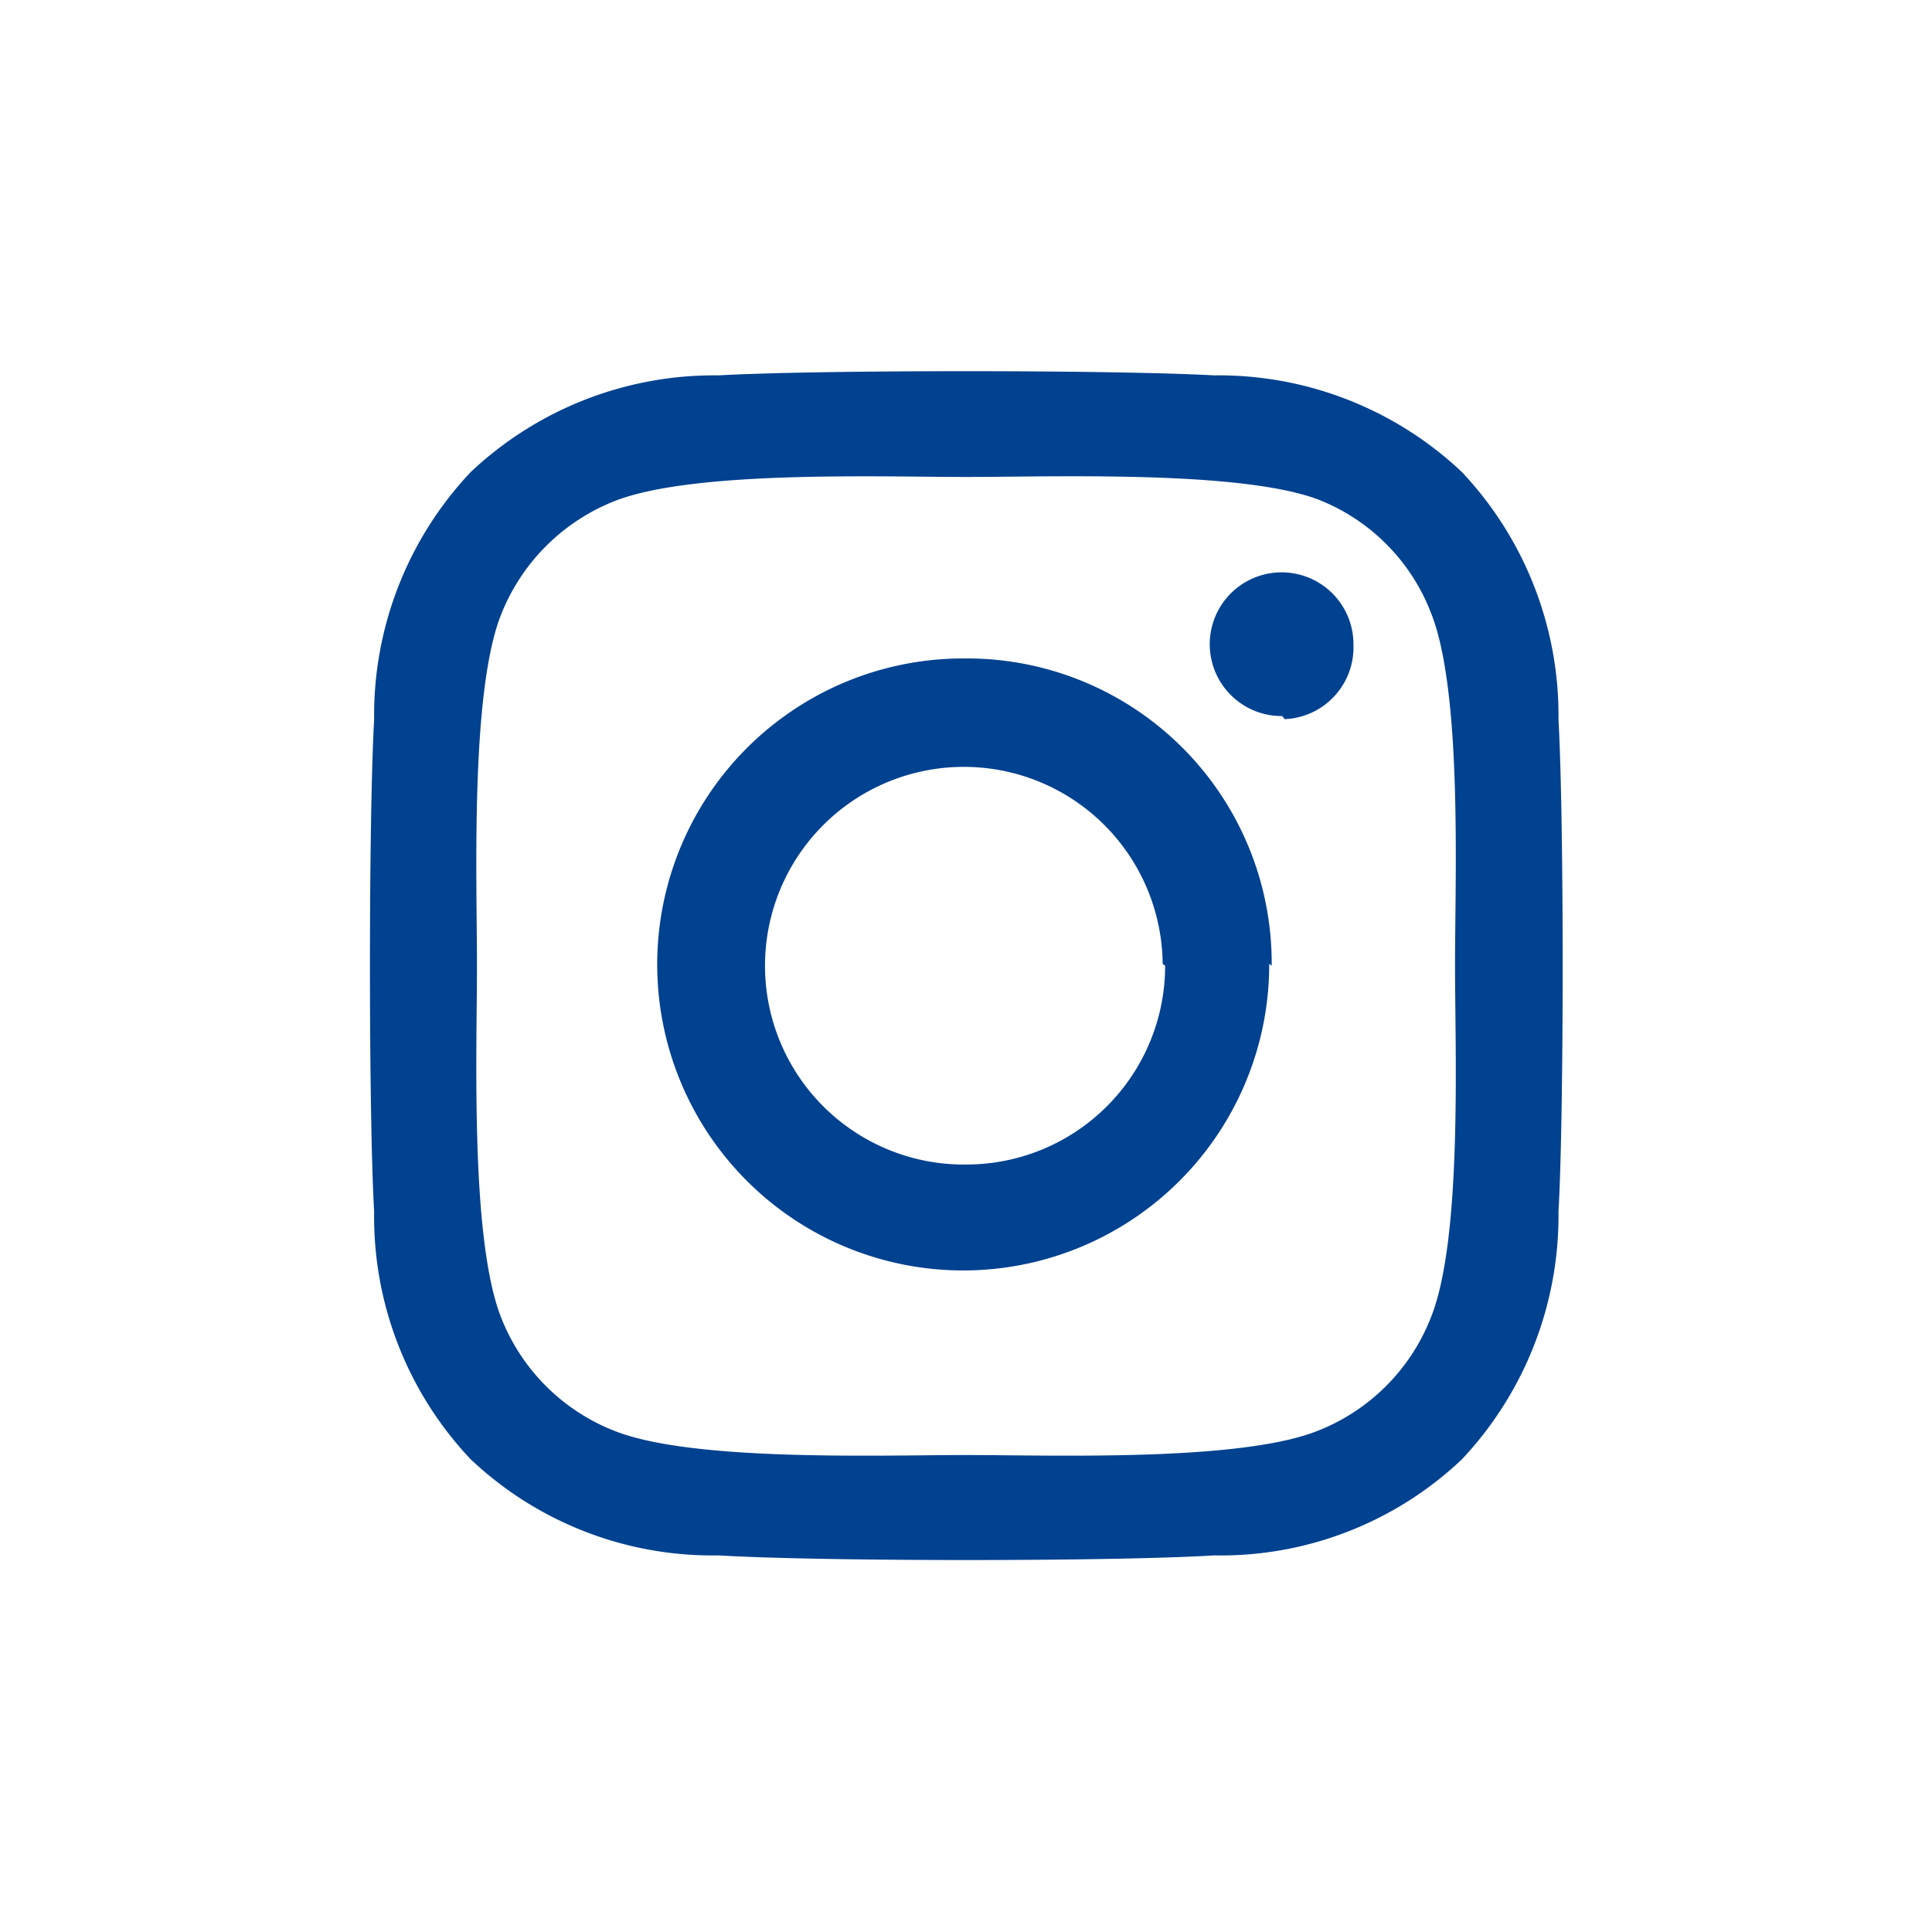
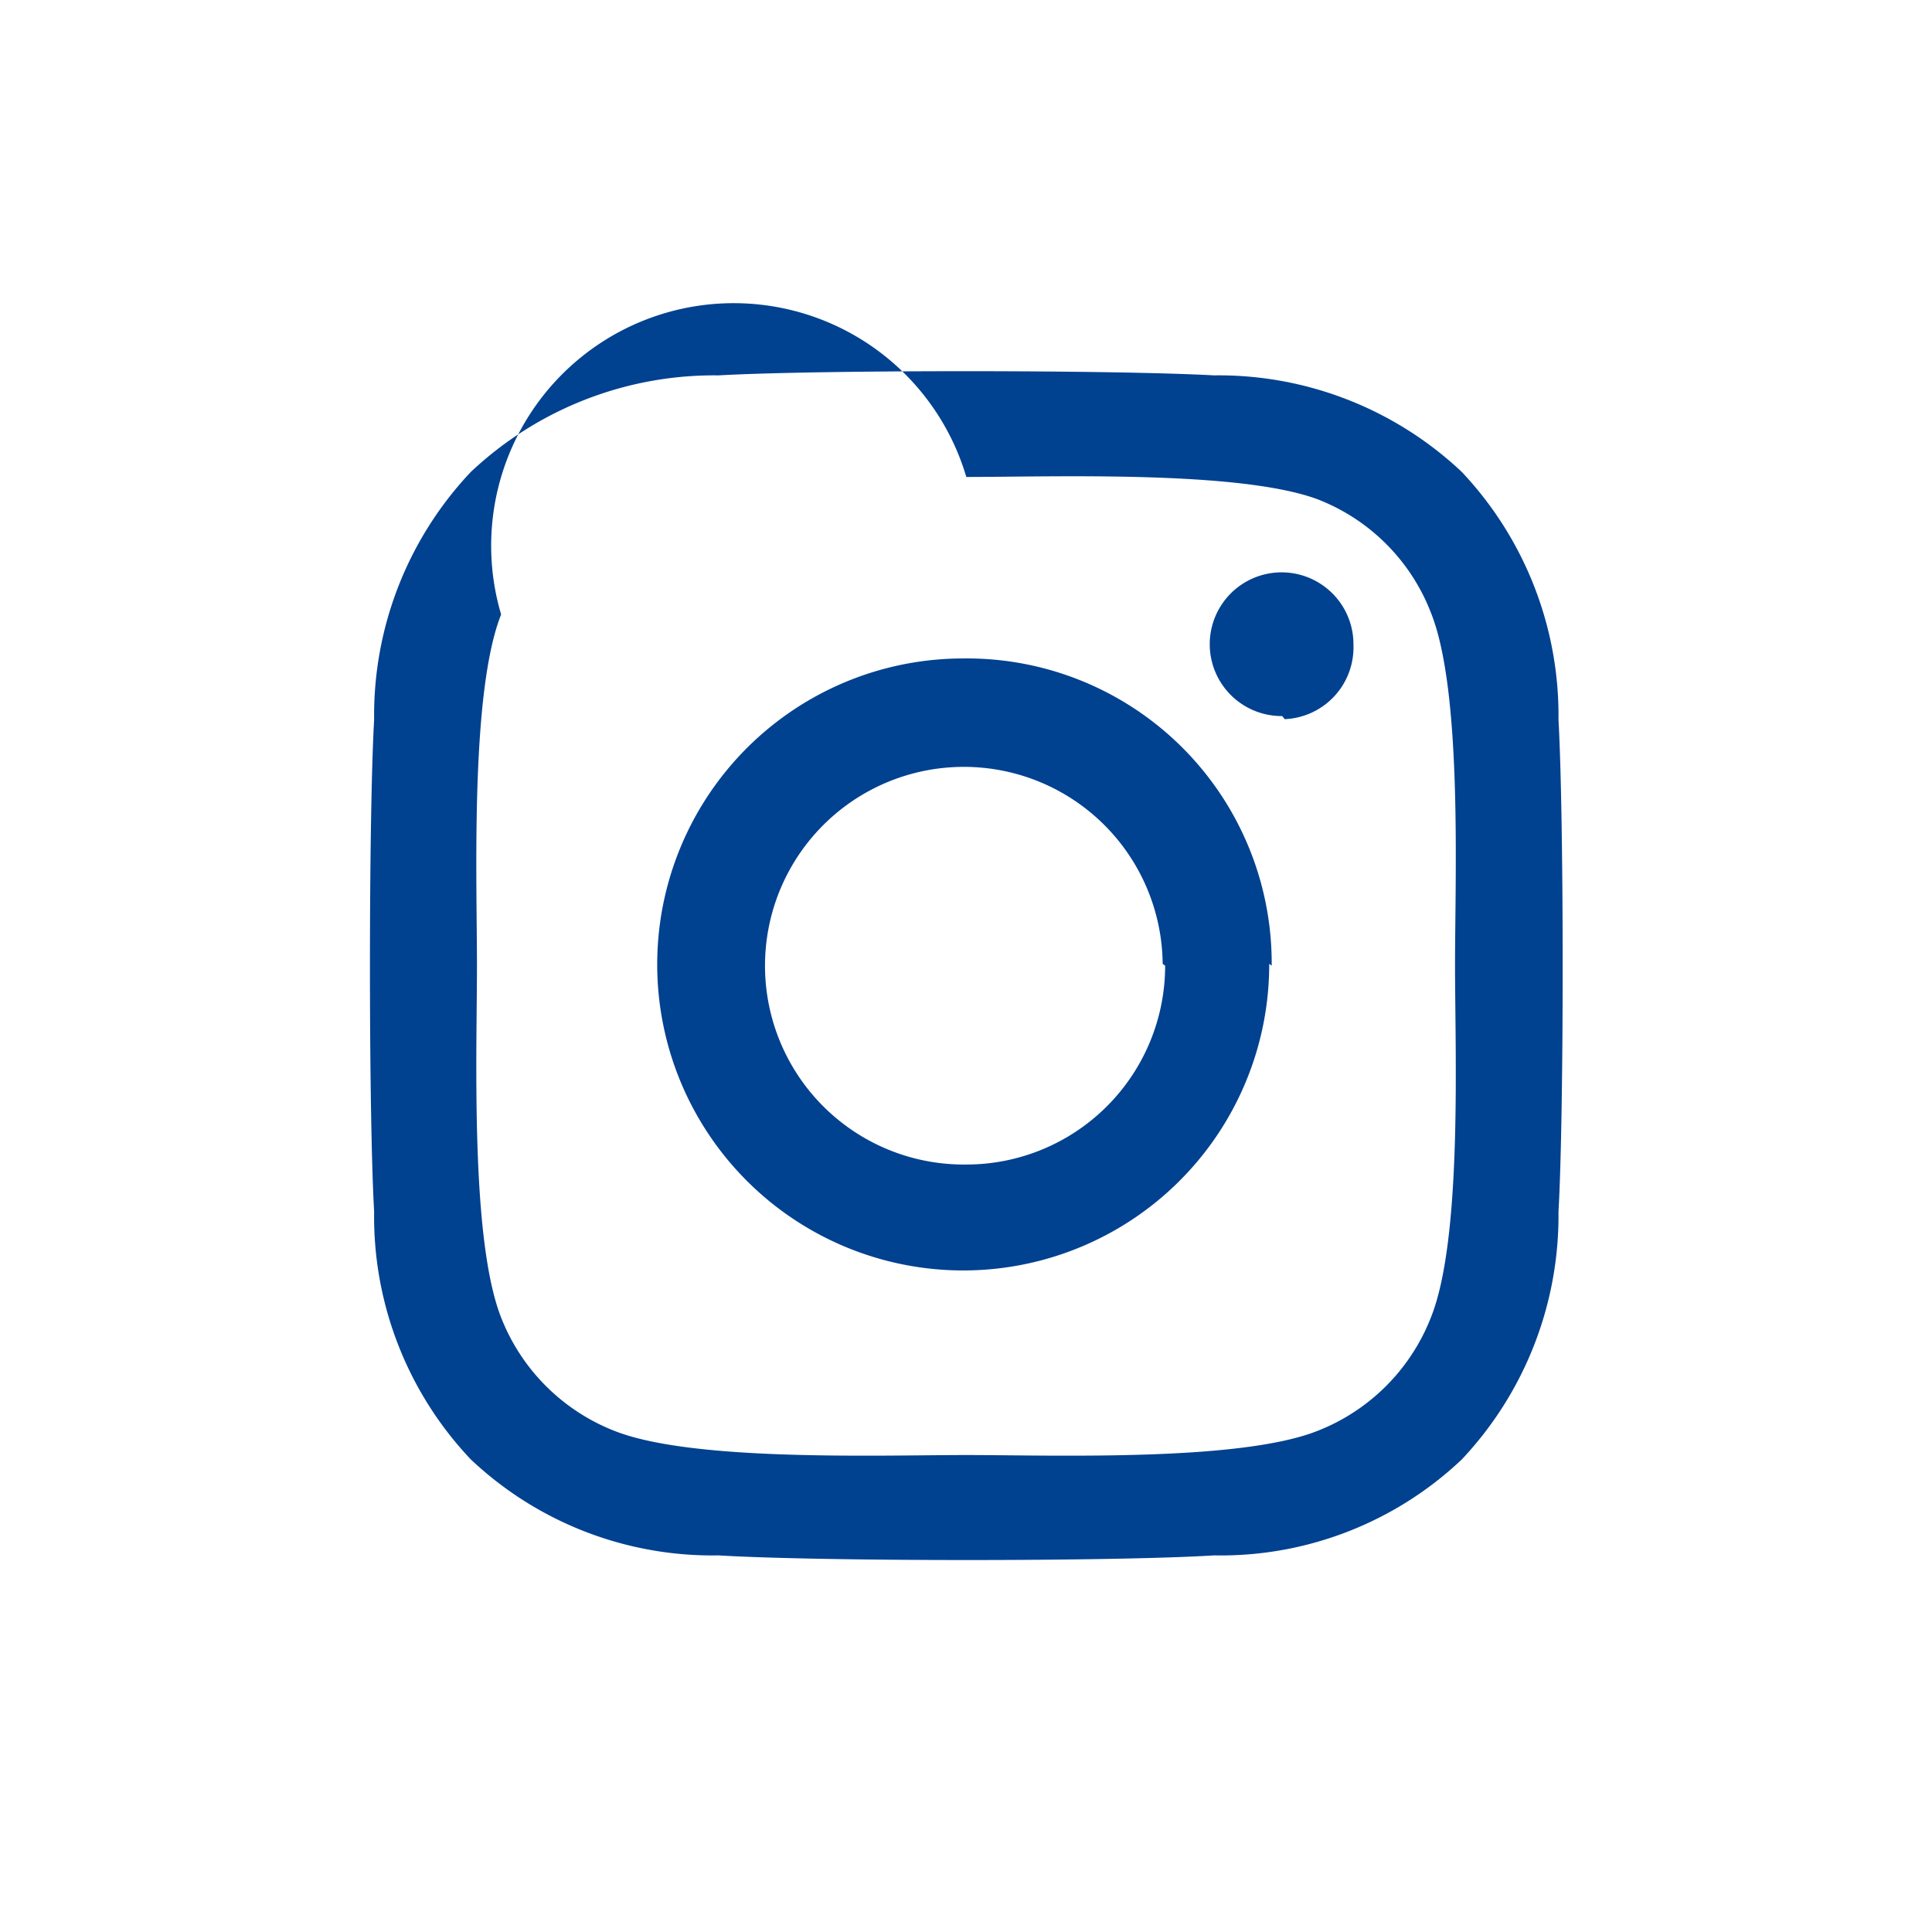
<svg xmlns="http://www.w3.org/2000/svg" viewBox="0 0 31.19 31.19">
  <defs>
    <style>.cls-1{fill:#004190;}.cls-2{fill:none;}</style>
  </defs>
  <g id="レイヤー_2" data-name="レイヤー 2">
    <g id="ボタン_parts" data-name="ボタン・parts">
-       <path class="cls-1" d="M25.16,19.56a5.74,5.74,0,0,1-1.56,4,5.66,5.66,0,0,1-4,1.55c-1.59.1-6.36.1-8,0a5.68,5.68,0,0,1-4-1.55,5.7,5.7,0,0,1-1.56-4c-.09-1.59-.09-6.35,0-7.94a5.72,5.72,0,0,1,1.56-4,5.73,5.73,0,0,1,4-1.56c1.59-.09,6.36-.09,8,0a5.72,5.72,0,0,1,4,1.56,5.73,5.73,0,0,1,1.56,4C25.25,13.21,25.25,18,25.16,19.56Zm-1.67-4c0-1.4.12-4.4-.39-5.67a3.2,3.2,0,0,0-1.83-1.83C20,7.59,17,7.7,15.6,7.7s-4.41-.11-5.68.39A3.26,3.26,0,0,0,8.09,9.92c-.5,1.26-.39,4.27-.39,5.67s-.11,4.41.39,5.68A3.23,3.23,0,0,0,9.92,23.1c1.26.5,4.28.39,5.68.39s4.41.11,5.67-.39a3.23,3.23,0,0,0,1.83-1.83C23.61,20,23.49,17,23.49,15.59Zm-3,0a4.94,4.94,0,1,1-4.93-4.93A4.92,4.92,0,0,1,20.53,15.59Zm-1.72,0A3.21,3.21,0,1,0,15.6,18.8,3.21,3.21,0,0,0,18.81,15.59Zm1.93-4a1.16,1.16,0,1,1,1.15-1.15A1.16,1.16,0,0,1,20.74,11.61Z" />
-       <rect class="cls-2" width="31.19" height="31.19" />
+       <path class="cls-1" d="M25.16,19.56a5.74,5.74,0,0,1-1.56,4,5.66,5.66,0,0,1-4,1.55c-1.59.1-6.36.1-8,0a5.68,5.68,0,0,1-4-1.55,5.7,5.7,0,0,1-1.56-4c-.09-1.59-.09-6.35,0-7.94a5.72,5.72,0,0,1,1.56-4,5.73,5.73,0,0,1,4-1.56c1.59-.09,6.36-.09,8,0a5.72,5.72,0,0,1,4,1.56,5.73,5.73,0,0,1,1.56,4C25.25,13.21,25.25,18,25.16,19.56Zm-1.67-4c0-1.4.12-4.4-.39-5.67a3.2,3.2,0,0,0-1.83-1.83C20,7.59,17,7.7,15.6,7.7A3.26,3.26,0,0,0,8.09,9.92c-.5,1.26-.39,4.27-.39,5.67s-.11,4.41.39,5.68A3.23,3.23,0,0,0,9.92,23.1c1.26.5,4.28.39,5.68.39s4.41.11,5.67-.39a3.23,3.23,0,0,0,1.83-1.83C23.61,20,23.49,17,23.49,15.59Zm-3,0a4.94,4.94,0,1,1-4.93-4.93A4.92,4.92,0,0,1,20.53,15.59Zm-1.72,0A3.21,3.21,0,1,0,15.6,18.8,3.21,3.21,0,0,0,18.81,15.59Zm1.93-4a1.16,1.16,0,1,1,1.15-1.15A1.16,1.16,0,0,1,20.74,11.61Z" />
    </g>
  </g>
</svg>